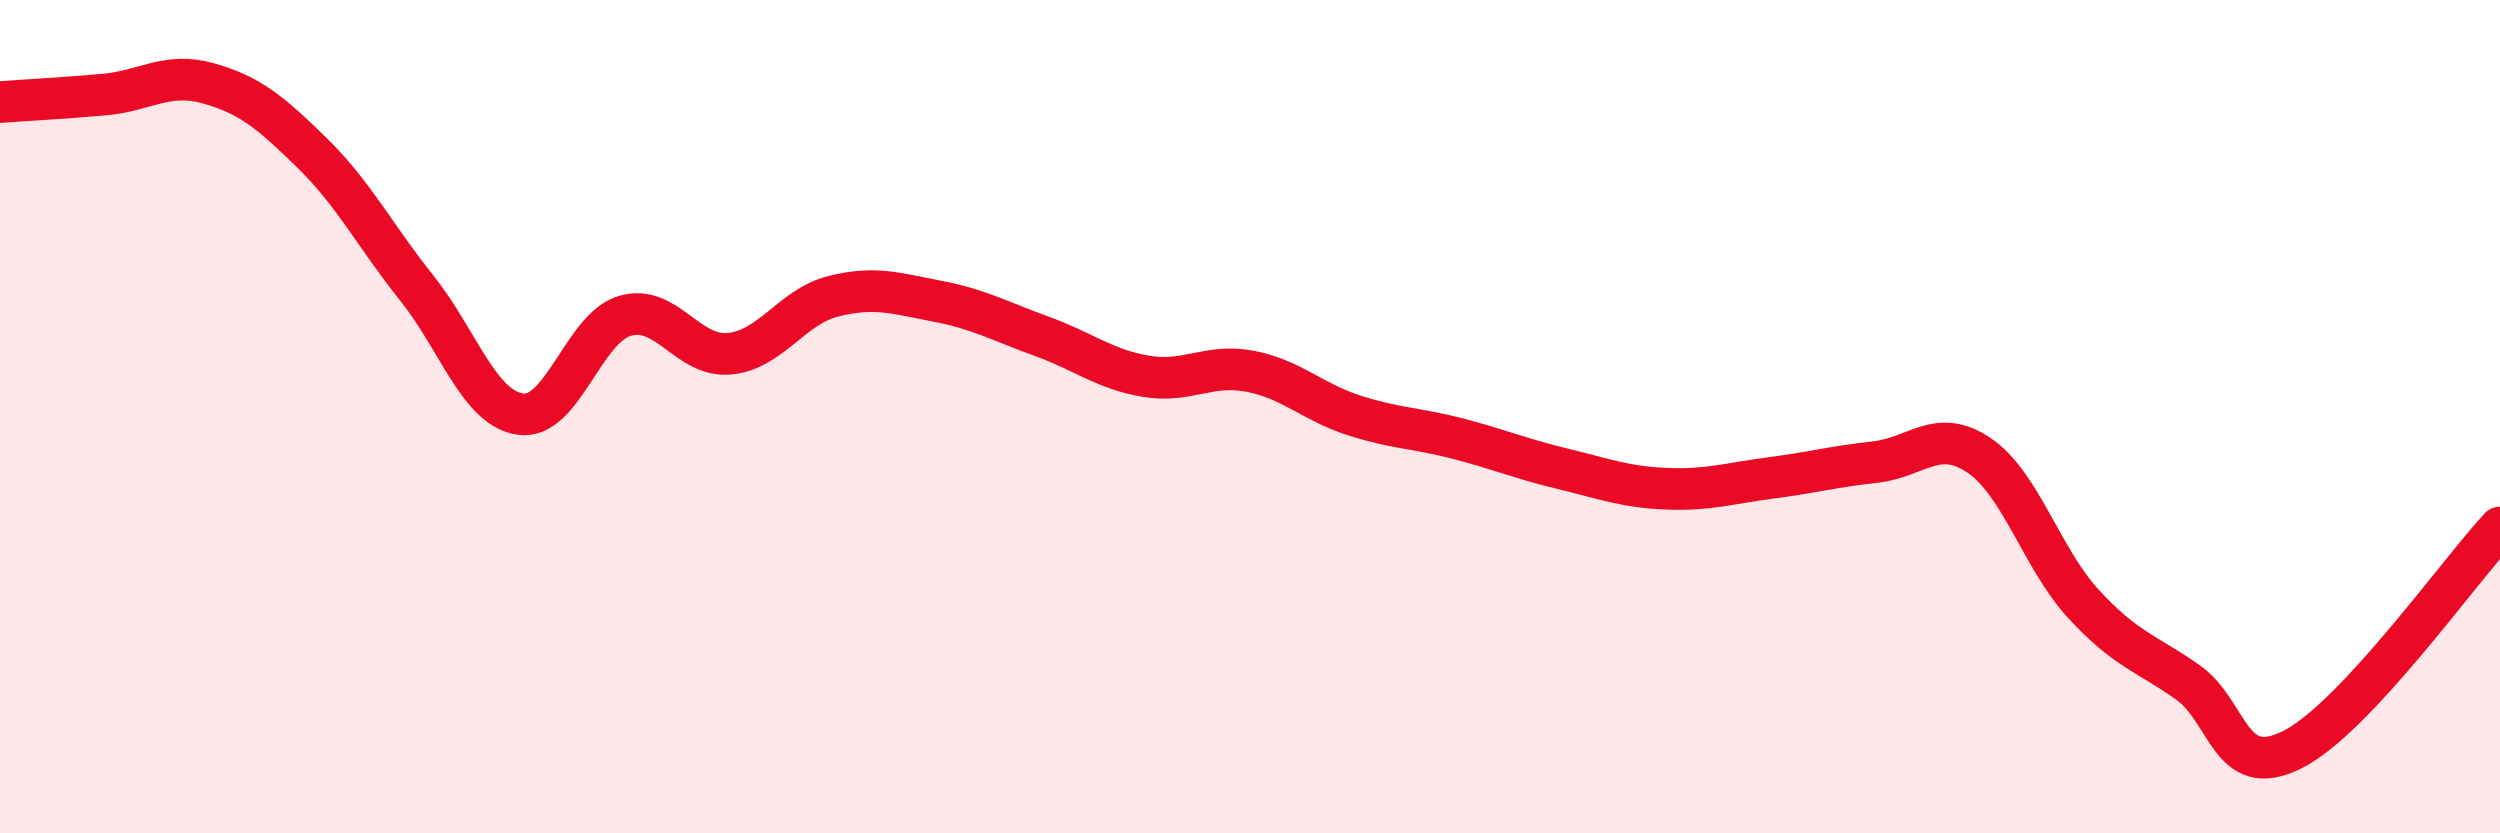
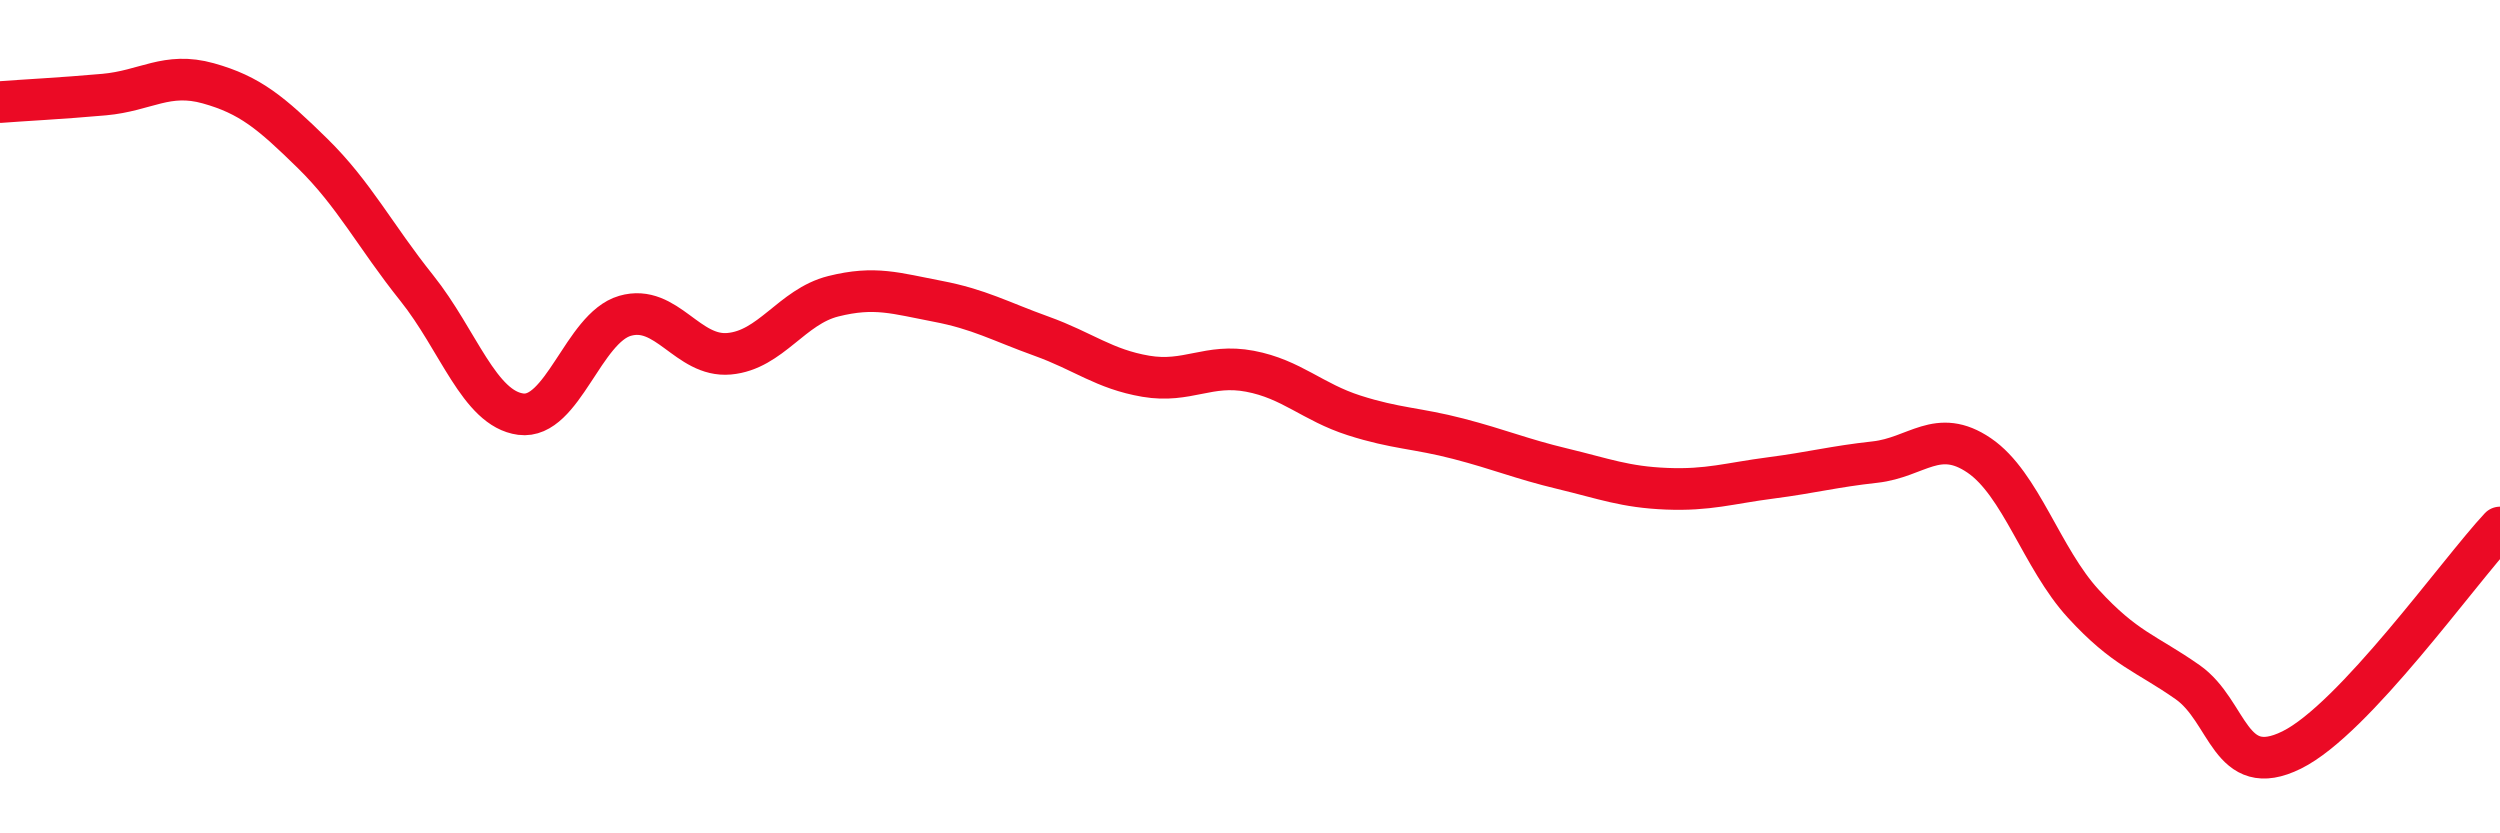
<svg xmlns="http://www.w3.org/2000/svg" width="60" height="20" viewBox="0 0 60 20">
-   <path d="M 0,2.45 C 0.5,2.41 1.5,2.36 2.5,2.27 C 3.5,2.18 4,1.72 5,2 C 6,2.28 6.5,2.7 7.5,3.68 C 8.5,4.66 9,5.66 10,6.91 C 11,8.16 11.5,9.81 12.5,9.94 C 13.5,10.07 14,7.87 15,7.58 C 16,7.29 16.5,8.58 17.5,8.49 C 18.5,8.4 19,7.36 20,7.11 C 21,6.86 21.5,7.04 22.5,7.23 C 23.5,7.42 24,7.71 25,8.07 C 26,8.43 26.5,8.86 27.5,9.03 C 28.5,9.2 29,8.72 30,8.91 C 31,9.1 31.5,9.65 32.5,9.97 C 33.5,10.29 34,10.27 35,10.53 C 36,10.79 36.5,11.01 37.5,11.25 C 38.5,11.49 39,11.69 40,11.73 C 41,11.77 41.5,11.6 42.5,11.47 C 43.5,11.34 44,11.2 45,11.09 C 46,10.98 46.5,10.25 47.5,10.93 C 48.5,11.61 49,13.4 50,14.49 C 51,15.58 51.5,15.67 52.5,16.37 C 53.5,17.07 53.5,18.74 55,18 C 56.5,17.26 59,13.73 60,12.66L60 20L0 20Z" fill="#EB0A25" opacity="0.1" stroke-linecap="round" stroke-linejoin="round" />
  <path d="M 0,2.45 C 0.5,2.41 1.5,2.36 2.5,2.27 C 3.5,2.18 4,1.72 5,2 C 6,2.28 6.5,2.7 7.5,3.68 C 8.5,4.66 9,5.66 10,6.91 C 11,8.16 11.5,9.81 12.5,9.94 C 13.5,10.07 14,7.87 15,7.58 C 16,7.29 16.5,8.58 17.5,8.49 C 18.5,8.4 19,7.36 20,7.11 C 21,6.86 21.5,7.04 22.5,7.23 C 23.5,7.42 24,7.71 25,8.07 C 26,8.43 26.5,8.86 27.5,9.03 C 28.5,9.2 29,8.72 30,8.91 C 31,9.1 31.5,9.65 32.5,9.97 C 33.5,10.29 34,10.27 35,10.53 C 36,10.79 36.5,11.01 37.5,11.25 C 38.5,11.49 39,11.69 40,11.73 C 41,11.77 41.5,11.6 42.5,11.47 C 43.5,11.34 44,11.2 45,11.09 C 46,10.98 46.5,10.25 47.5,10.93 C 48.5,11.61 49,13.4 50,14.49 C 51,15.58 51.5,15.67 52.5,16.37 C 53.5,17.07 53.5,18.74 55,18 C 56.5,17.26 59,13.73 60,12.66" stroke="#EB0A25" stroke-width="1" fill="none" stroke-linecap="round" stroke-linejoin="round" />
</svg>